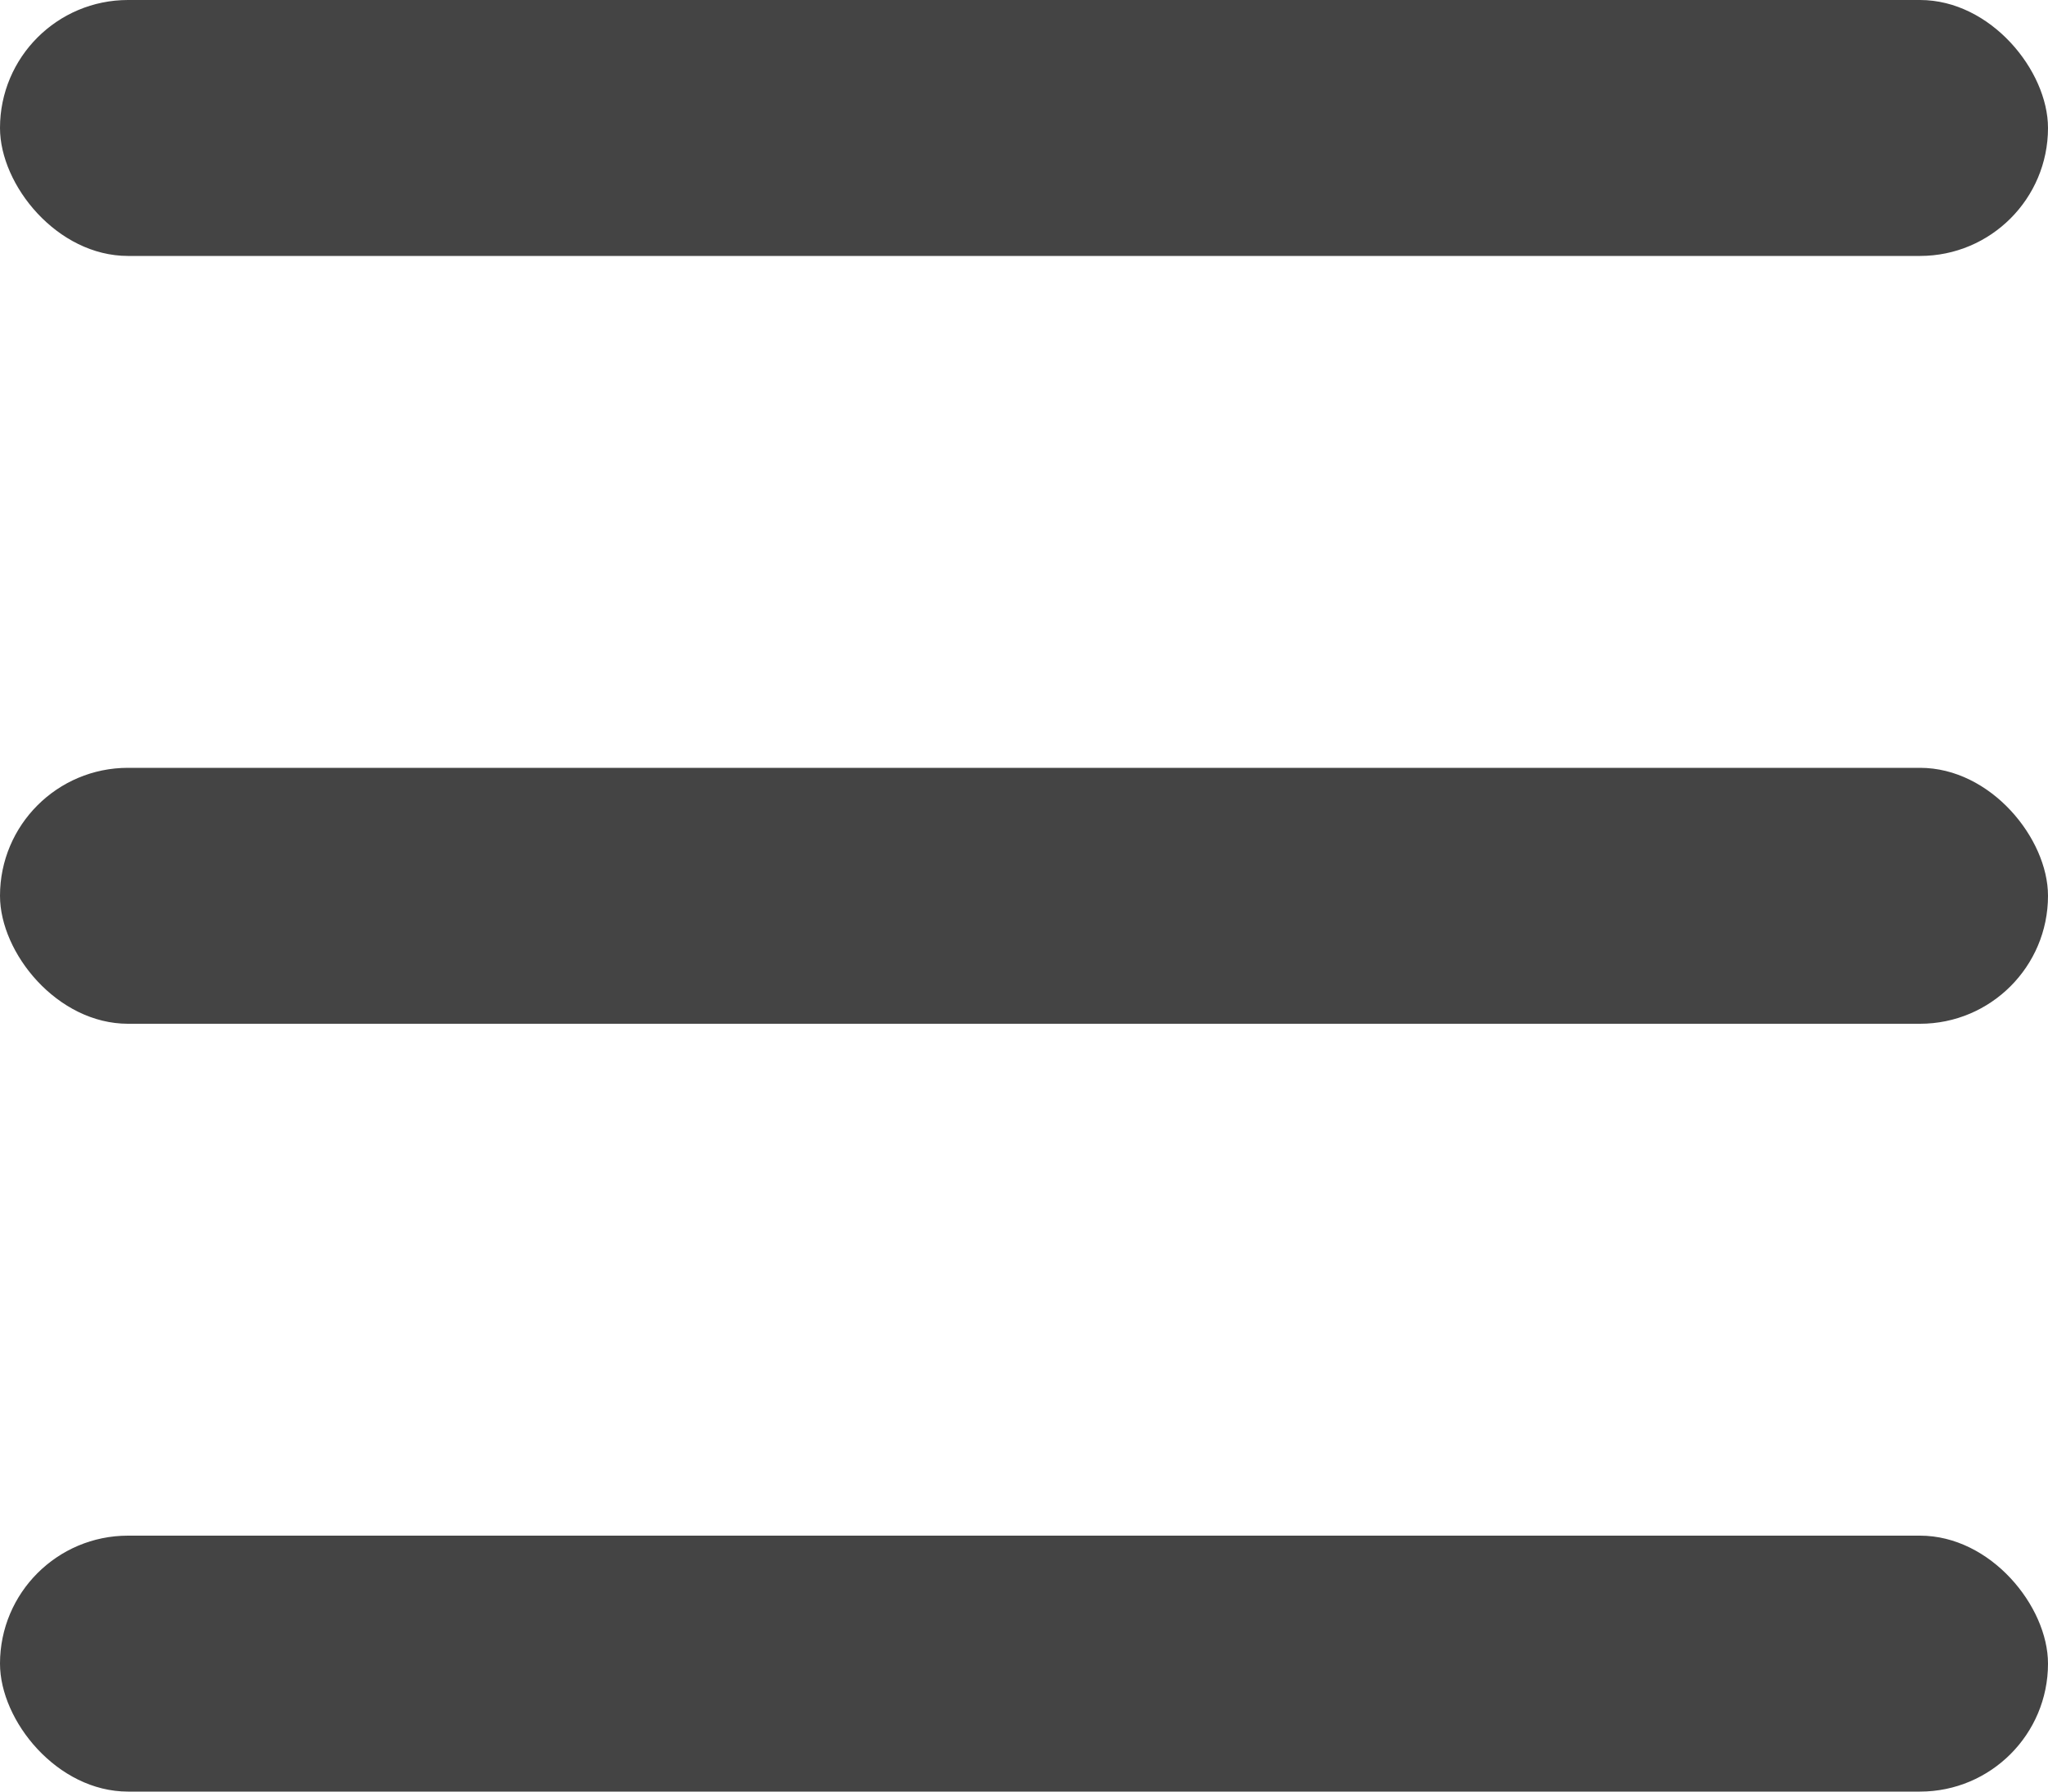
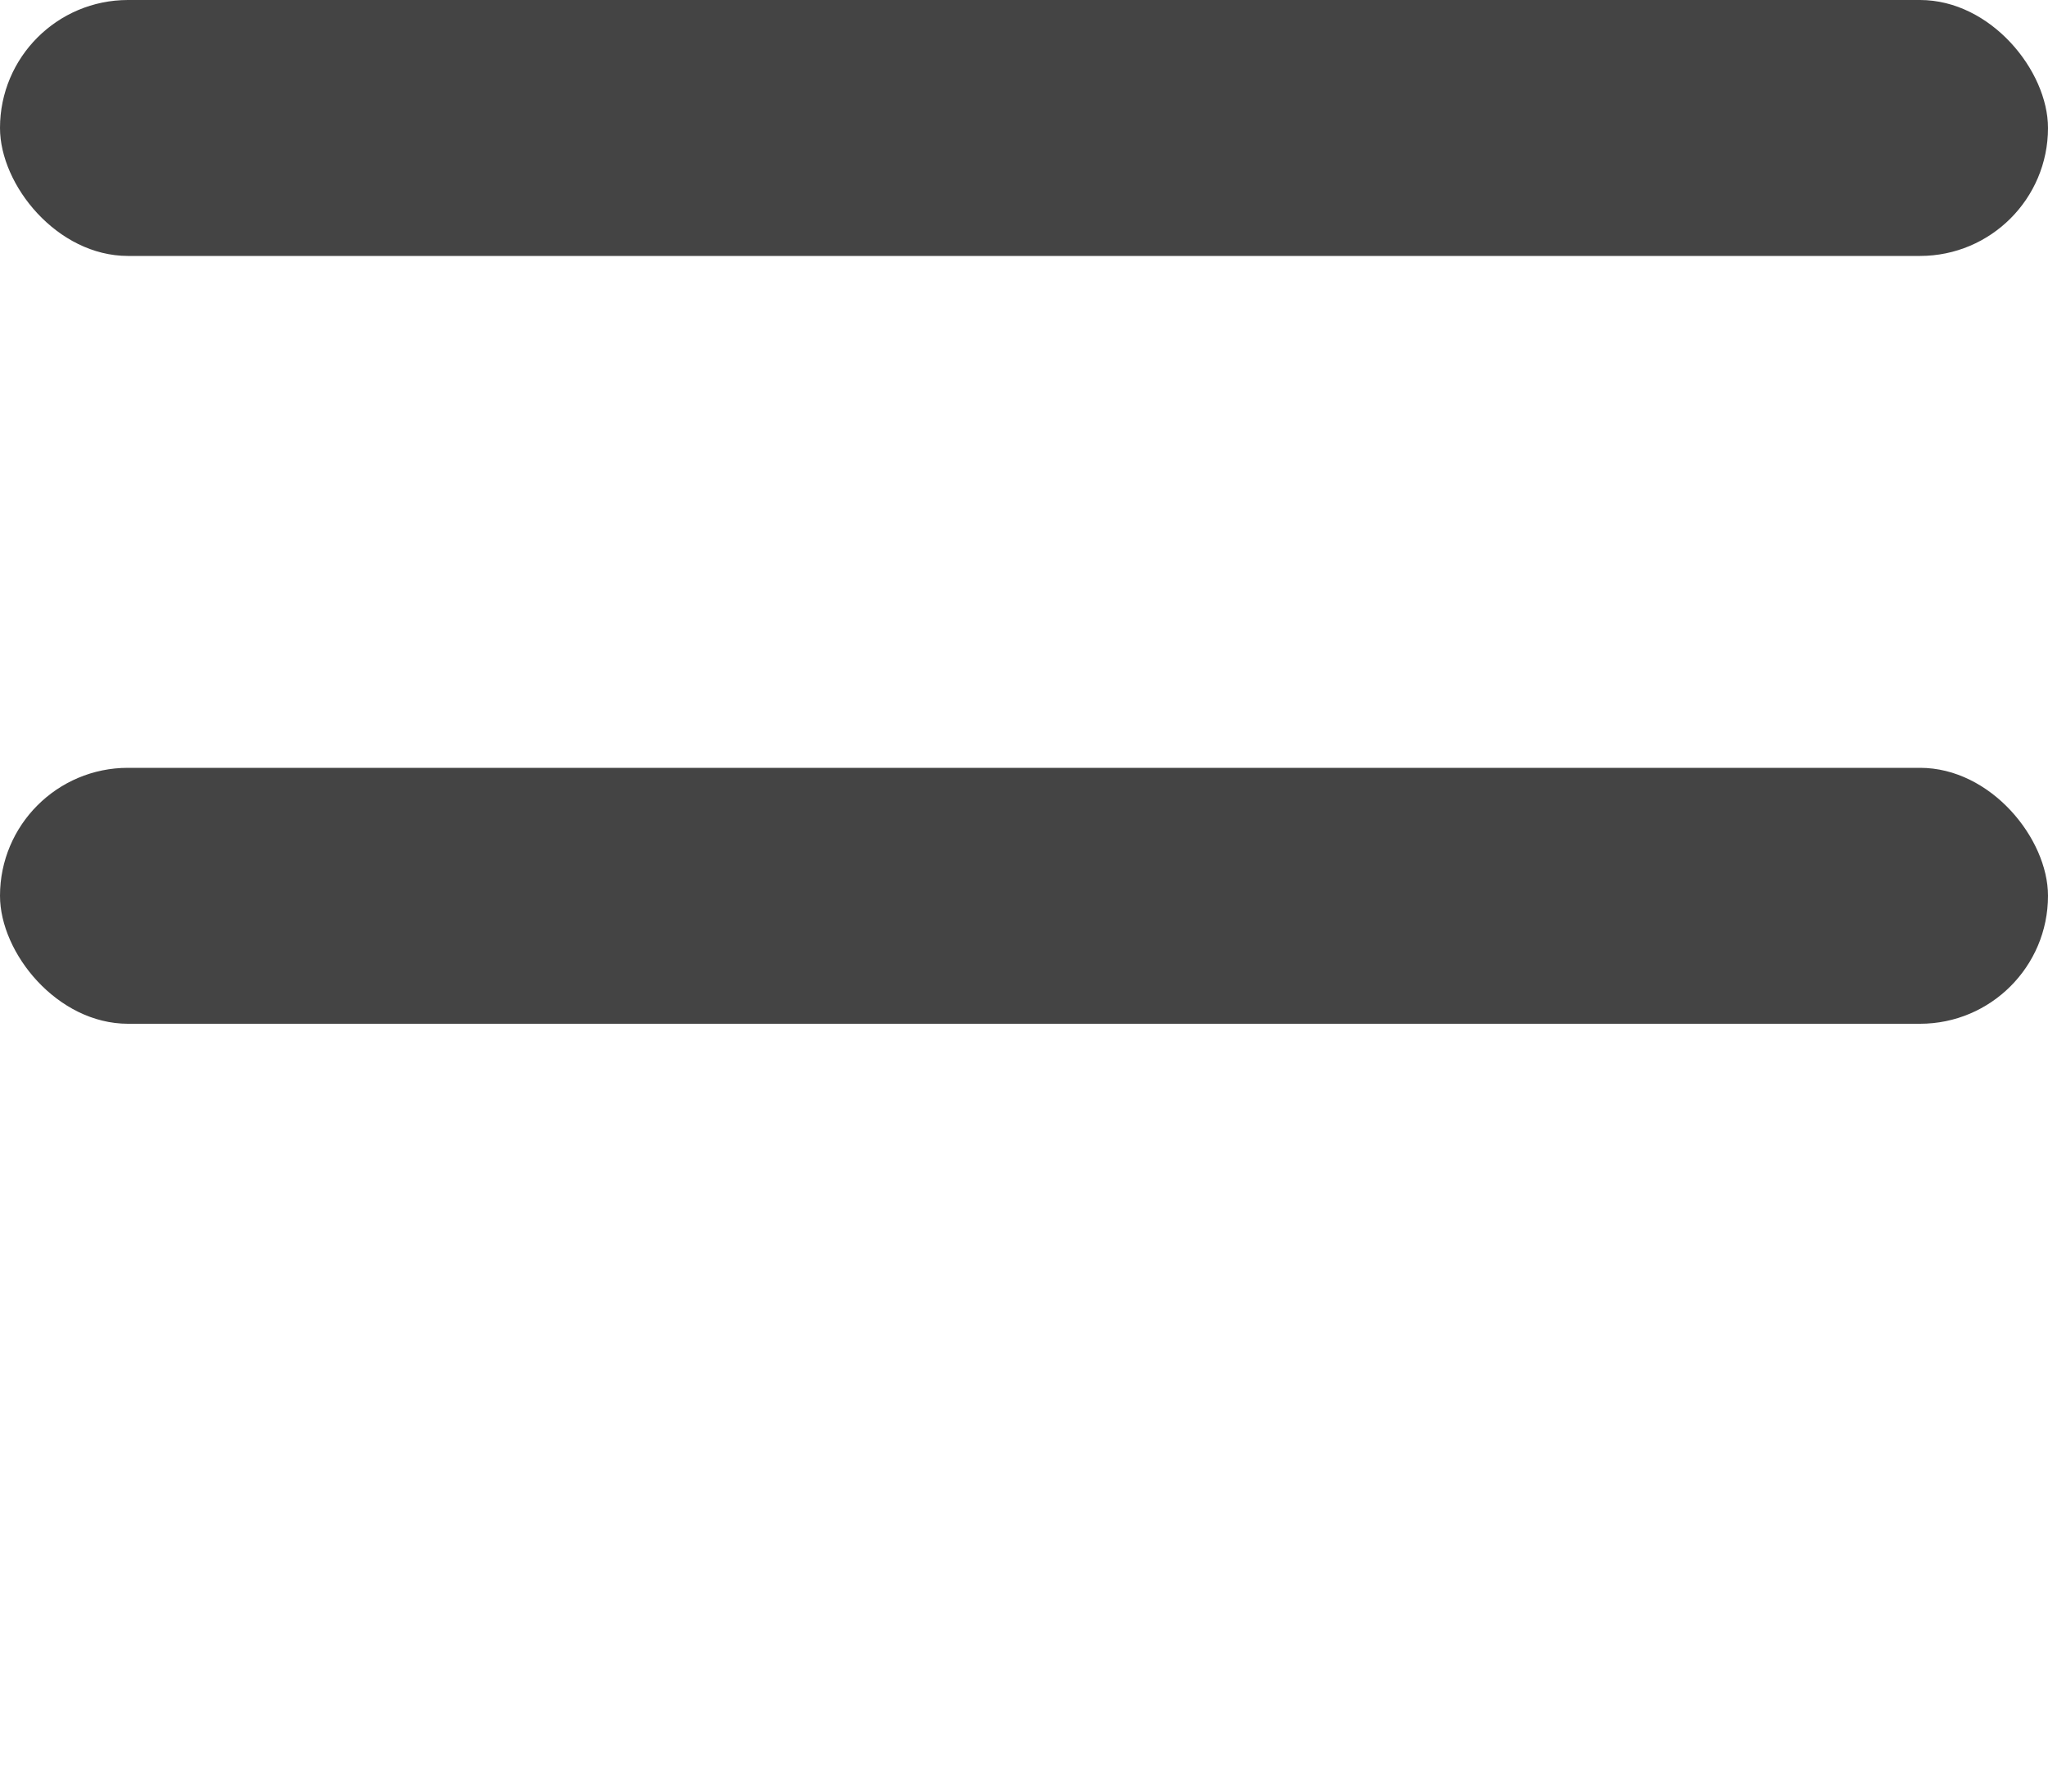
<svg xmlns="http://www.w3.org/2000/svg" width="16" height="14" viewBox="0 0 16 14" fill="none">
  <rect width="16" height="2" rx="1" fill="#444444" />
  <rect y="6" width="16" height="2" rx="1" fill="#444444" />
-   <rect y="12" width="16" height="2" rx="1" fill="#444444" />
</svg>